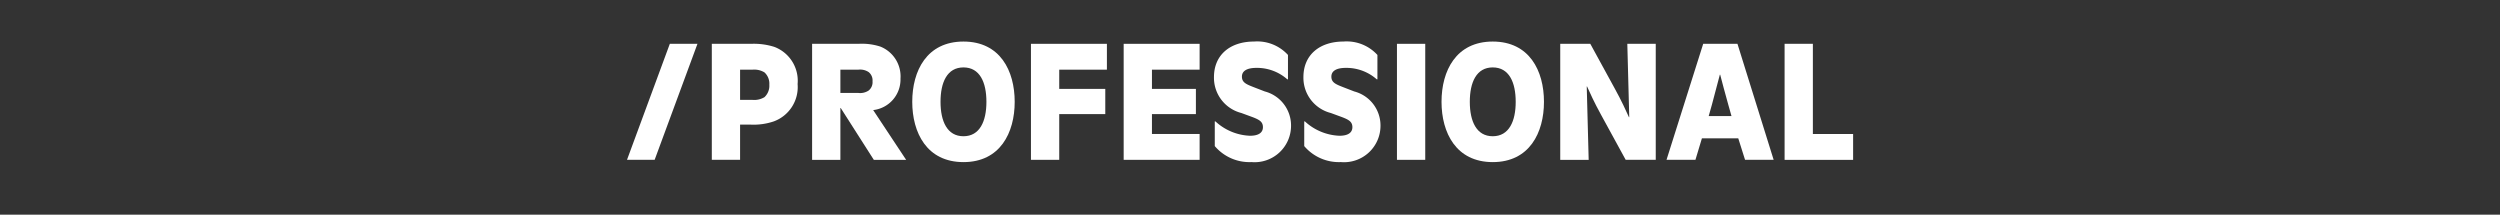
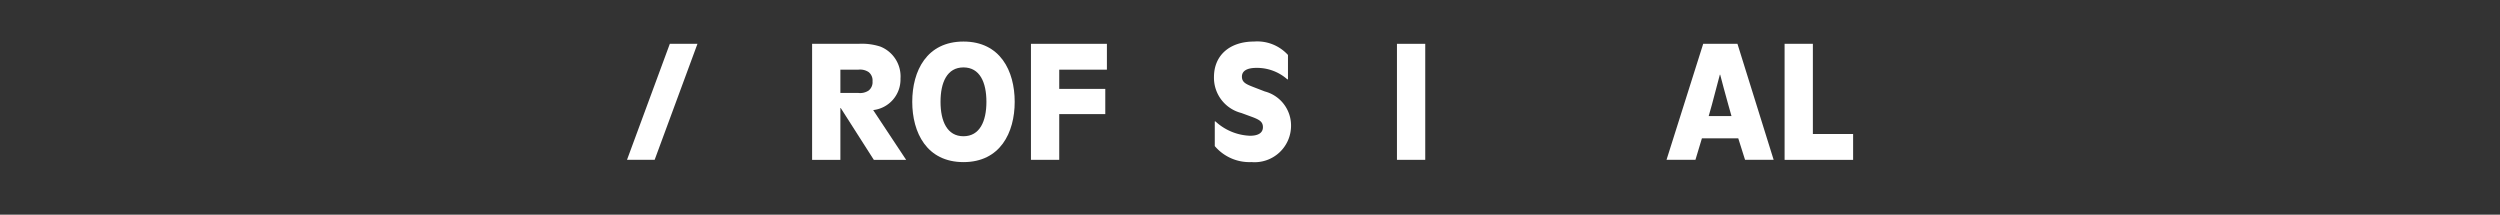
<svg xmlns="http://www.w3.org/2000/svg" viewBox="0 0 247.651 21.262">
  <rect x="0" y="0" width="247.651" height="21.262" fill="#333333" stroke="none" />
  <path d="M69.091,4.341,64.849,15.833H62.111L66.353,4.341Z" fill="#fff" />
-   <path d="M70.512,4.341h3.906a6.696,6.696,0,0,1,2.289.304A3.584,3.584,0,0,1,79.011,8.326a3.619,3.619,0,0,1-2.353,3.697,6.228,6.228,0,0,1-2.337.32H73.313v3.489H70.512Zm4.034,5.554A1.95,1.95,0,0,0,75.73,9.623,1.549,1.549,0,0,0,76.21,8.39a1.511,1.511,0,0,0-.48-1.217,1.949,1.949,0,0,0-1.185-.272H73.313V9.894Z" fill="#fff" />
  <path d="M80.447,4.341h4.594a5.954,5.954,0,0,1,2.161.272,3.178,3.178,0,0,1,2.001,3.186,3.05,3.05,0,0,1-2.705,3.106l3.265,4.93H86.562l-3.281-5.138h-.032v5.138H80.447Zm4.578,4.866a1.512,1.512,0,0,0,1.024-.24,1.05,1.05,0,0,0,.384-.913,1.047,1.047,0,0,0-.384-.912,1.512,1.512,0,0,0-1.024-.24H83.249V9.207Z" fill="#fff" />
  <path d="M90.368,10.087c0-3.073,1.44-5.971,5.074-5.971s5.074,2.897,5.074,5.971c0,3.058-1.44,5.971-5.074,5.971S90.368,13.144,90.368,10.087Zm7.347,0c0-1.937-.656-3.409-2.273-3.409S93.169,8.15,93.169,10.087c0,1.921.656,3.409,2.273,3.409S97.715,12.008,97.715,10.087Z" fill="#fff" />
  <path d="M102.127,4.341h7.523V6.901h-4.722V8.806h4.562v2.497h-4.562v4.529h-2.801Z" fill="#fff" />
-   <path d="M111.311,4.341h7.523V6.901h-4.722V8.806h4.354v2.497h-4.354v1.969h4.722v2.561h-7.523Z" fill="#fff" />
  <path d="M120.336,14.472V12.023H120.4a5.33,5.33,0,0,0,3.425,1.425c.913,0,1.281-.352,1.281-.849,0-.528-.336-.736-1.057-1.008l-1.088-.4a3.598,3.598,0,0,1-2.705-3.554c0-2.209,1.617-3.522,3.97-3.522a4.113,4.113,0,0,1,3.361,1.329v2.417h-.064a4.532,4.532,0,0,0-3.058-1.137c-.992,0-1.44.336-1.44.864,0,.576.416.752,1.152,1.04l1.121.433a3.481,3.481,0,0,1,2.593,3.329,3.61,3.61,0,0,1-3.921,3.666A4.506,4.506,0,0,1,120.336,14.472Z" fill="#fff" />
-   <path d="M129.198,14.472V12.023h.064a5.33,5.33,0,0,0,3.426,1.425c.912,0,1.28-.352,1.28-.849,0-.528-.336-.736-1.057-1.008l-1.089-.4a3.598,3.598,0,0,1-2.705-3.554c0-2.209,1.617-3.522,3.97-3.522a4.112,4.112,0,0,1,3.361,1.329v2.417h-.064a4.533,4.533,0,0,0-3.058-1.137c-.992,0-1.44.336-1.44.864,0,.576.416.752,1.152,1.04l1.12.433a3.482,3.482,0,0,1,2.594,3.329,3.61,3.61,0,0,1-3.922,3.666A4.506,4.506,0,0,1,129.198,14.472Z" fill="#fff" />
  <path d="M138.383,4.341h2.802V15.833h-2.802Z" fill="#fff" />
-   <path d="M142.798,10.087c0-3.073,1.44-5.971,5.074-5.971s5.074,2.897,5.074,5.971c0,3.058-1.44,5.971-5.074,5.971S142.798,13.144,142.798,10.087Zm7.348,0c0-1.937-.656-3.409-2.273-3.409S145.6,8.15,145.6,10.087c0,1.921.656,3.409,2.272,3.409S150.146,12.008,150.146,10.087Z" fill="#fff" />
-   <path d="M158.608,11.384c-.656-1.185-1.137-2.241-1.393-2.817h-.032l.192,7.267h-2.817V4.341h2.978L159.969,8.79c.656,1.185,1.137,2.241,1.393,2.817h.032l-.192-7.267h2.817V15.833h-2.978Z" fill="#fff" />
  <path d="M168.72,4.341h3.393l3.586,11.492h-2.833l-.673-2.129h-3.601l-.641,2.129h-2.865Zm2.801,7.154-.32-1.136c-.272-.961-.656-2.401-.8-2.962h-.032c-.144.545-.528,2.033-.784,2.962l-.32,1.136Z" fill="#fff" />
  <path d="M176.782,4.341h2.802v8.932H183.57v2.561h-6.787Z" fill="#fff" />
</svg>